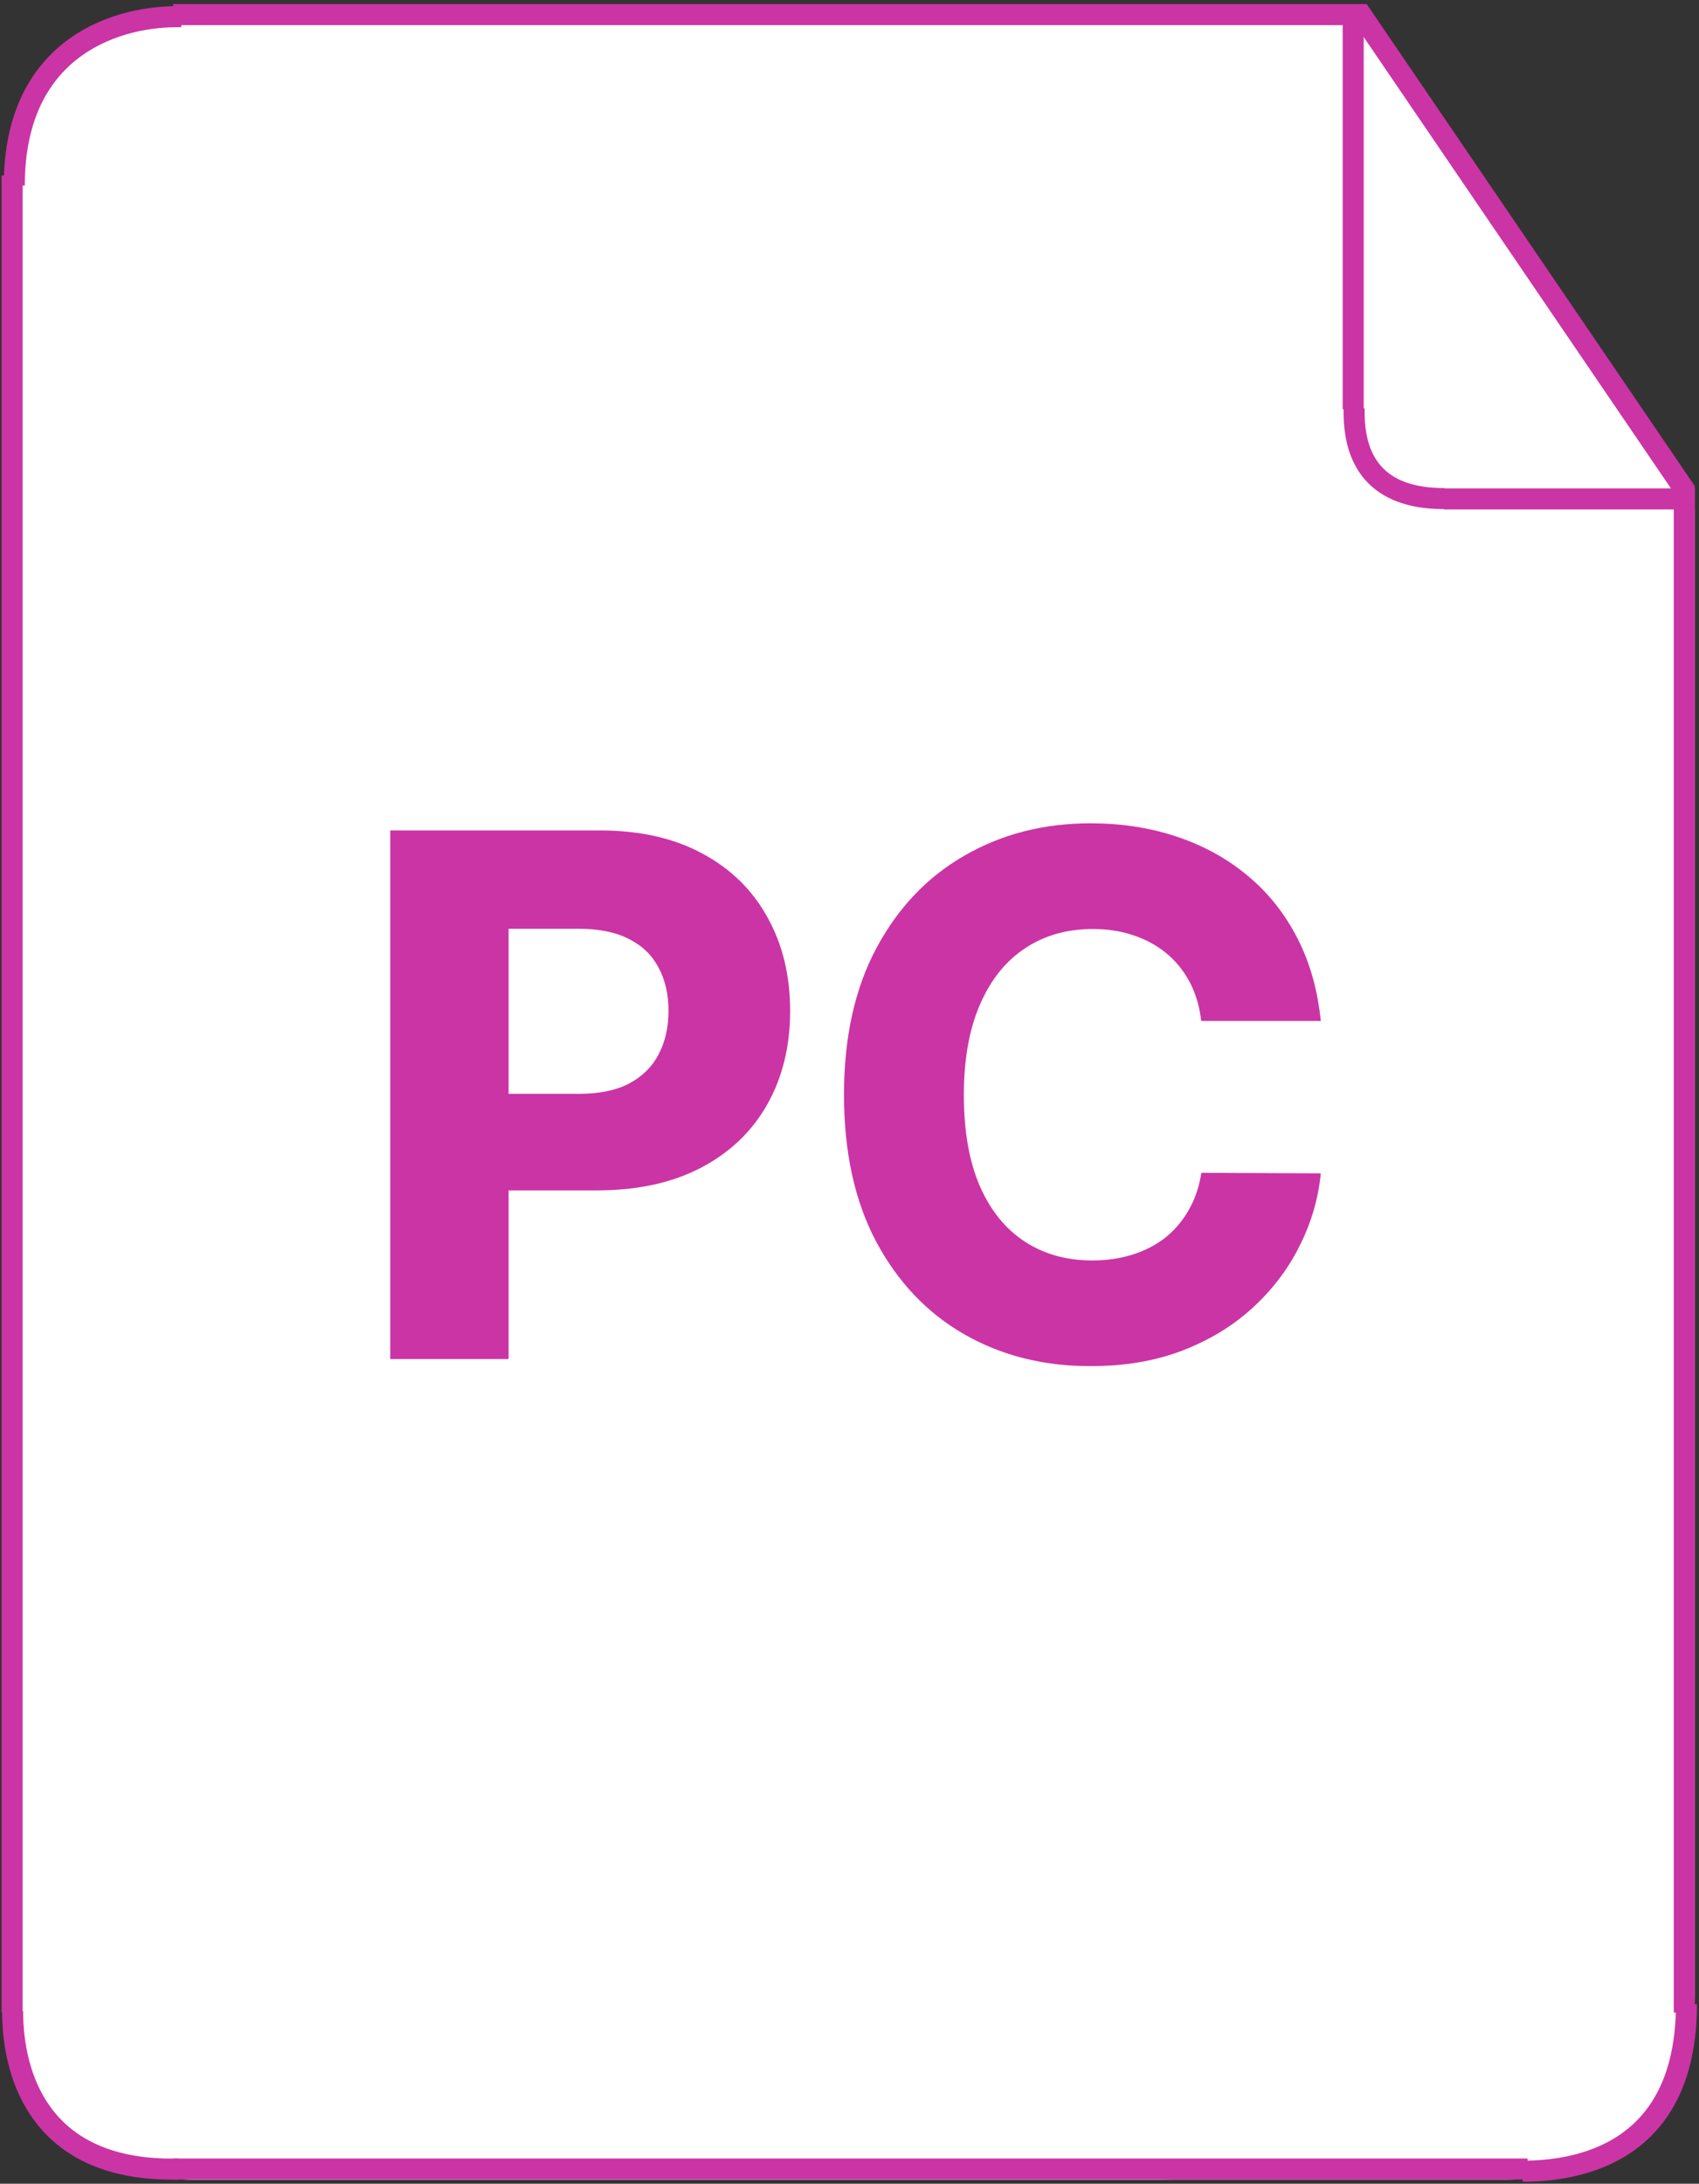
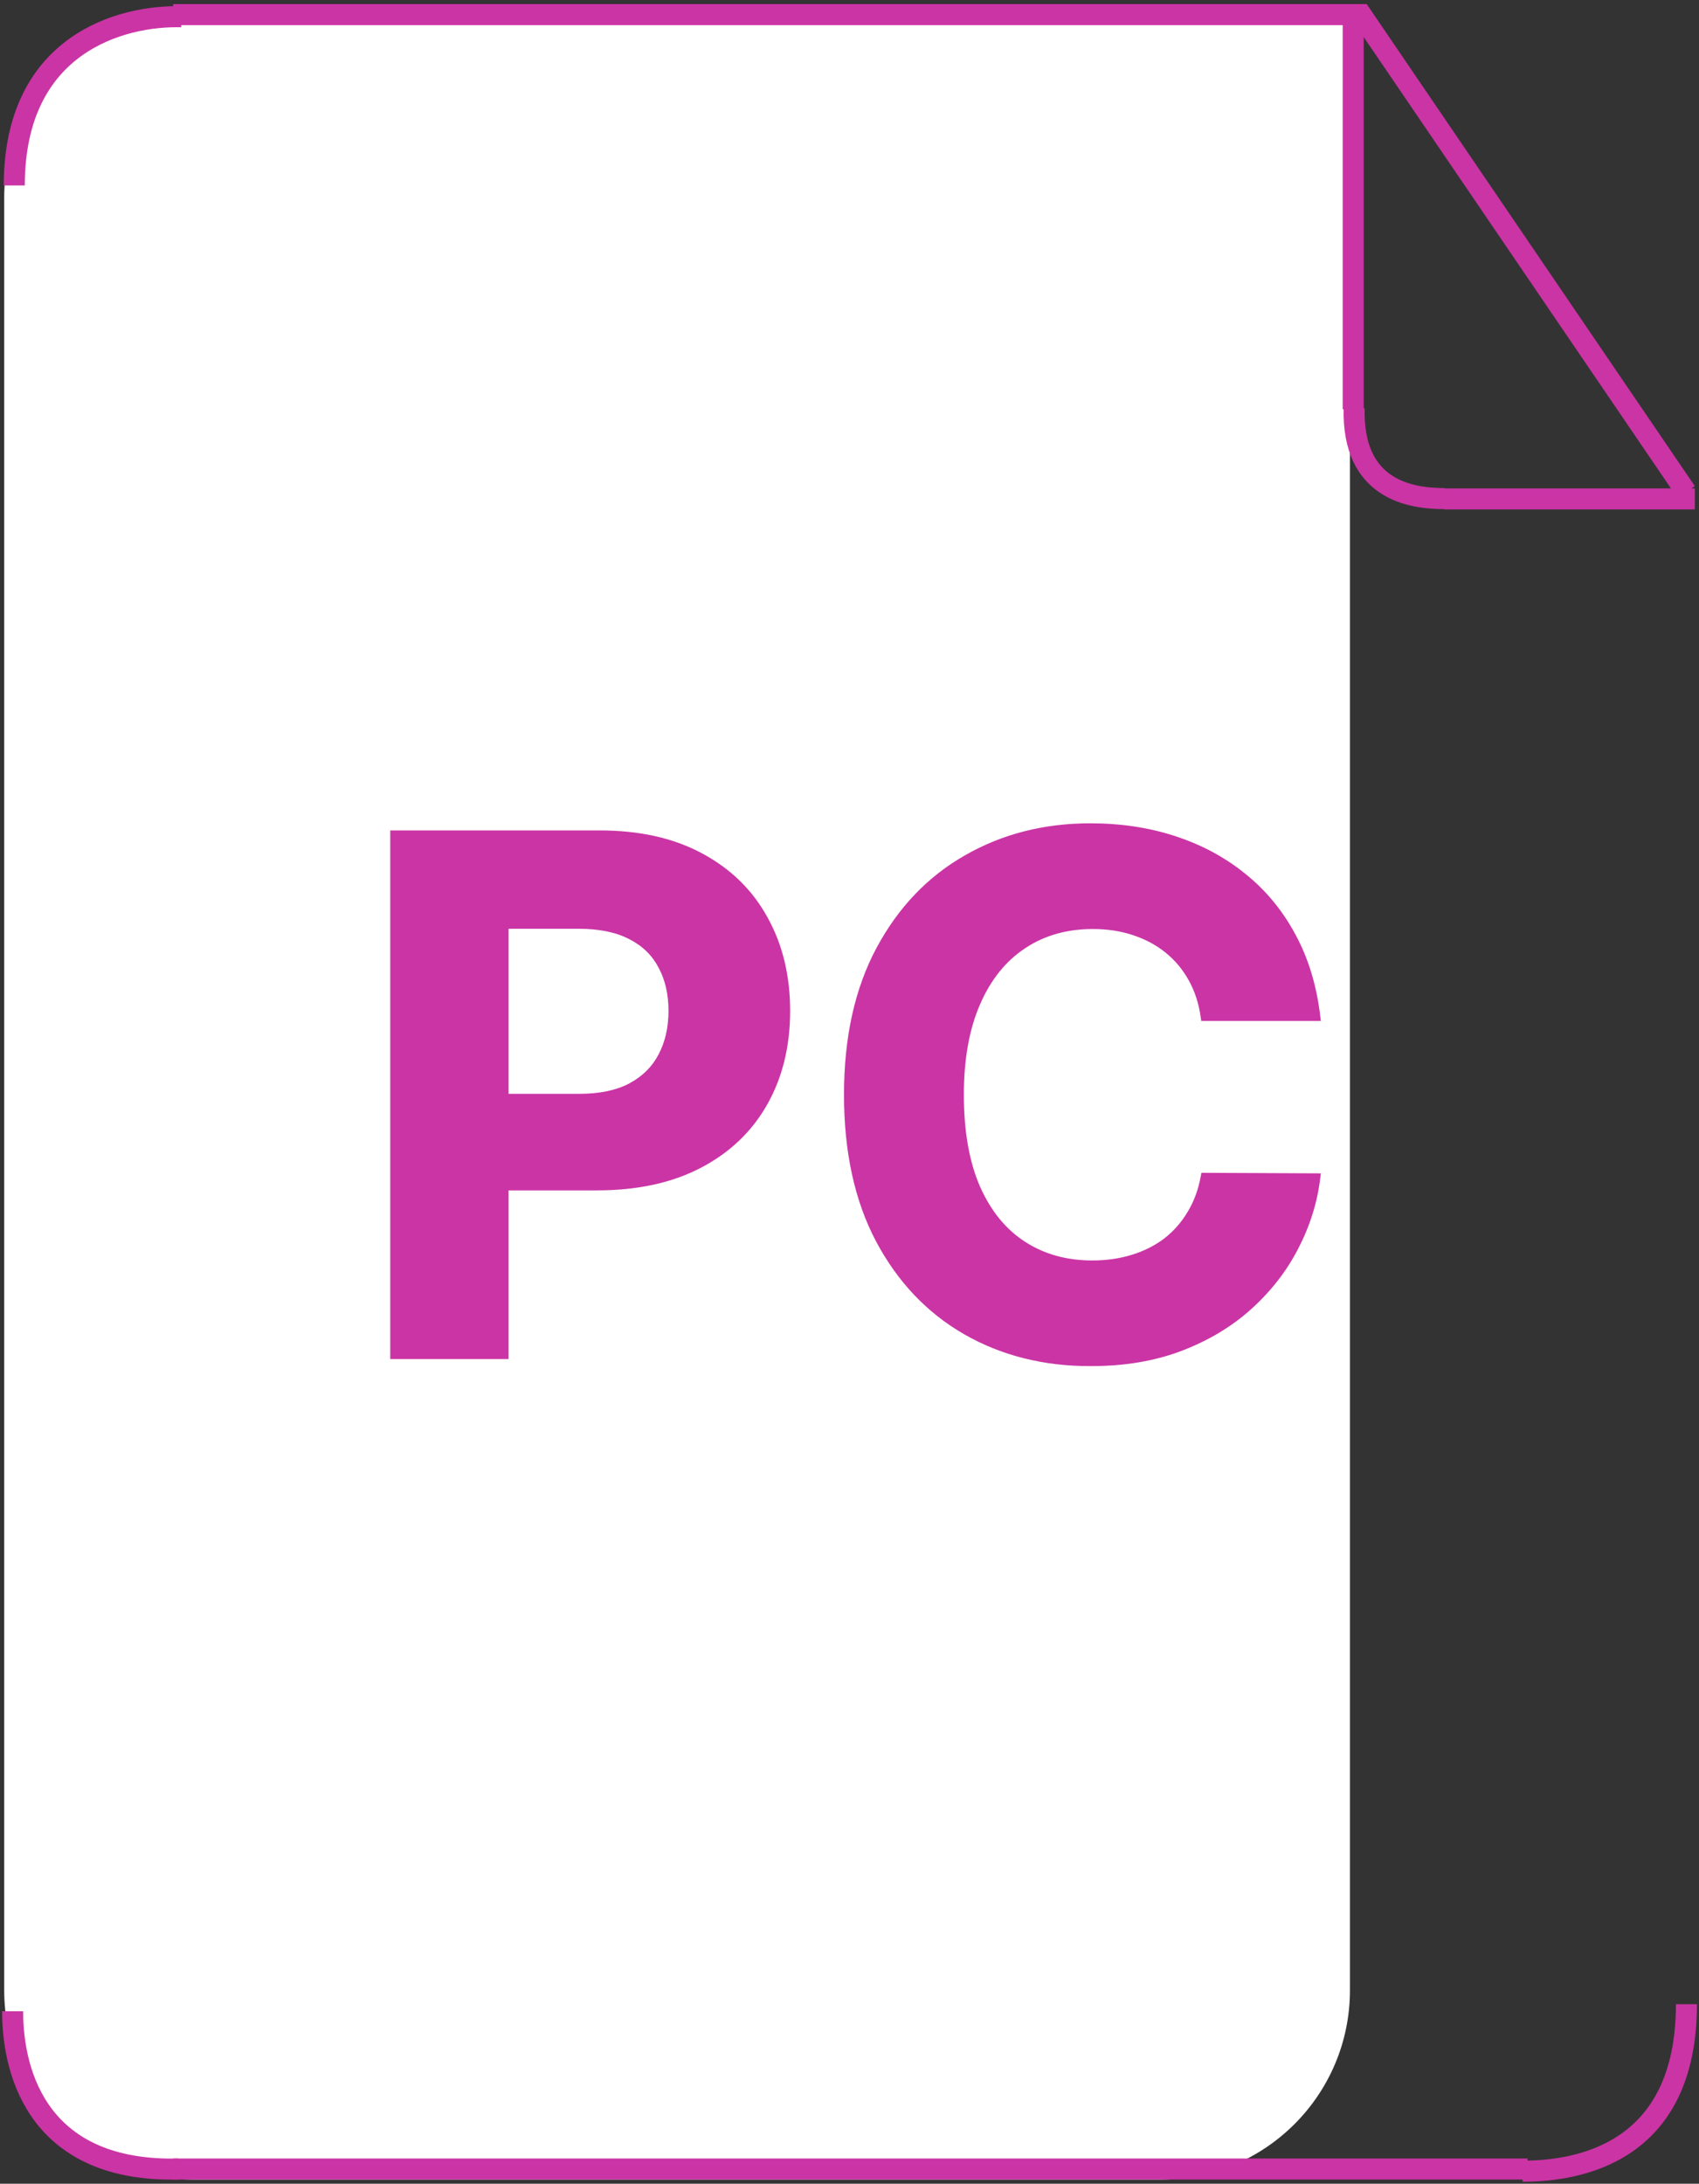
<svg xmlns="http://www.w3.org/2000/svg" width="404" height="519" viewBox="0 0 404 519" fill="none">
  <rect x="0" y="0" width="404" height="519" fill="#333333" stroke="none" />
-   <path d="M1 160.999C1 136.146 21.147 115.999 46 115.999H403V472.999C403 497.852 382.853 517.999 358 517.999H46C21.147 517.999 1 497.852 1 472.999V160.999Z" fill="white" />
  <path d="M1 46.999C1 22.146 21.147 1.999 46 1.999H321V472.999C321 497.852 300.853 517.999 276 517.999H46C21.147 517.999 1 497.852 1 472.999V46.999Z" fill="white" />
-   <path d="M321.618 2L402.595 118.537L308.977 183.588L228 67.052L321.618 2Z" fill="white" />
-   <line x1="2.886" y1="478.308" x2="2.886" y2="41.69" stroke="#CB34A5" stroke-width="5" />
  <line x1="41.171" y1="3.468" x2="325" y2="3.468" stroke="#CB34A5" stroke-width="5" />
  <path d="M400.939 116.936L323 2.5" stroke="#CB34A5" stroke-width="5" />
  <line x1="321.772" y1="97.261" x2="321.772" y2="1.999" stroke="#CB34A5" stroke-width="5" />
  <line x1="343.358" y1="118.576" x2="403" y2="118.576" stroke="#CB34A5" stroke-width="5" />
  <path d="M343.5 118.499C335.5 118.499 321.5 116.499 322 96.999" stroke="#CB34A5" stroke-width="5" />
  <path d="M3 477.999C3 493.499 9.7 516.299 42.5 515.499" stroke="#CB34A5" stroke-width="5" />
-   <line x1="400.5" y1="478.307" x2="400.5" y2="115.519" stroke="#CB34A5" stroke-width="5" />
  <line x1="41.171" y1="515.499" x2="363.238" y2="515.499" stroke="#CB34A5" stroke-width="5" />
  <path d="M362.046 516.015C375.167 516.015 401.012 511.887 401.012 476.322" stroke="#CB34A5" stroke-width="5" />
  <path d="M43.159 3.984C28.845 3.587 3.397 10.414 3.397 44.073" stroke="#CB34A5" stroke-width="5" />
  <mask id="path-15-outside-1_398_24" maskUnits="userSpaceOnUse" x="92" y="194.999" width="223" height="130" fill="black">
    <rect fill="white" x="92" y="194.999" width="223" height="130" />
-     <path d="M93.796 321.999V198.363H142.574C151.951 198.363 159.94 200.154 166.541 203.736C173.141 207.277 178.172 212.207 181.633 218.526C185.134 224.804 186.885 232.049 186.885 240.259C186.885 248.469 185.114 255.714 181.573 261.992C178.031 268.27 172.899 273.16 166.178 276.662C159.497 280.163 151.408 281.914 141.91 281.914H110.82V260.966H137.684C142.715 260.966 146.86 260.1 150.12 258.37C153.42 256.599 155.875 254.164 157.485 251.065C159.135 247.926 159.96 244.324 159.96 240.259C159.96 236.154 159.135 232.572 157.485 229.513C155.875 226.414 153.42 224.02 150.12 222.329C146.82 220.599 142.634 219.733 137.563 219.733H119.935V321.999H93.796ZM312.951 241.647H286.51C286.027 238.227 285.041 235.188 283.551 232.532C282.062 229.835 280.151 227.541 277.816 225.65C275.482 223.758 272.786 222.309 269.727 221.303C266.708 220.297 263.428 219.794 259.887 219.794C253.487 219.794 247.913 221.383 243.164 224.563C238.415 227.702 234.733 232.29 232.117 238.327C229.501 244.324 228.193 251.608 228.193 260.181C228.193 268.995 229.501 276.4 232.117 282.397C234.773 288.393 238.476 292.921 243.225 295.98C247.974 299.039 253.467 300.568 259.706 300.568C263.207 300.568 266.447 300.105 269.425 299.179C272.443 298.254 275.12 296.906 277.454 295.135C279.788 293.324 281.72 291.13 283.25 288.554C284.819 285.979 285.906 283.041 286.51 279.741L312.951 279.861C312.267 285.536 310.557 291.009 307.82 296.282C305.123 301.514 301.481 306.202 296.893 310.348C292.345 314.453 286.912 317.713 280.593 320.128C274.315 322.502 267.211 323.689 259.283 323.689C248.255 323.689 238.395 321.194 229.702 316.204C221.049 311.213 214.207 303.989 209.176 294.531C204.186 285.073 201.691 273.623 201.691 260.181C201.691 246.698 204.226 235.228 209.297 225.77C214.368 216.312 221.25 209.108 229.943 204.158C238.637 199.168 248.416 196.672 259.283 196.672C266.447 196.672 273.087 197.678 279.205 199.691C285.362 201.703 290.816 204.641 295.565 208.505C300.314 212.328 304.178 217.017 307.156 222.571C310.174 228.125 312.106 234.484 312.951 241.647Z" />
  </mask>
  <path d="M93.796 321.999V198.363H142.574C151.951 198.363 159.94 200.154 166.541 203.736C173.141 207.277 178.172 212.207 181.633 218.526C185.134 224.804 186.885 232.049 186.885 240.259C186.885 248.469 185.114 255.714 181.573 261.992C178.031 268.27 172.899 273.16 166.178 276.662C159.497 280.163 151.408 281.914 141.91 281.914H110.82V260.966H137.684C142.715 260.966 146.86 260.1 150.12 258.37C153.42 256.599 155.875 254.164 157.485 251.065C159.135 247.926 159.96 244.324 159.96 240.259C159.96 236.154 159.135 232.572 157.485 229.513C155.875 226.414 153.42 224.02 150.12 222.329C146.82 220.599 142.634 219.733 137.563 219.733H119.935V321.999H93.796ZM312.951 241.647H286.51C286.027 238.227 285.041 235.188 283.551 232.532C282.062 229.835 280.151 227.541 277.816 225.65C275.482 223.758 272.786 222.309 269.727 221.303C266.708 220.297 263.428 219.794 259.887 219.794C253.487 219.794 247.913 221.383 243.164 224.563C238.415 227.702 234.733 232.29 232.117 238.327C229.501 244.324 228.193 251.608 228.193 260.181C228.193 268.995 229.501 276.4 232.117 282.397C234.773 288.393 238.476 292.921 243.225 295.98C247.974 299.039 253.467 300.568 259.706 300.568C263.207 300.568 266.447 300.105 269.425 299.179C272.443 298.254 275.12 296.906 277.454 295.135C279.788 293.324 281.72 291.13 283.25 288.554C284.819 285.979 285.906 283.041 286.51 279.741L312.951 279.861C312.267 285.536 310.557 291.009 307.82 296.282C305.123 301.514 301.481 306.202 296.893 310.348C292.345 314.453 286.912 317.713 280.593 320.128C274.315 322.502 267.211 323.689 259.283 323.689C248.255 323.689 238.395 321.194 229.702 316.204C221.049 311.213 214.207 303.989 209.176 294.531C204.186 285.073 201.691 273.623 201.691 260.181C201.691 246.698 204.226 235.228 209.297 225.77C214.368 216.312 221.25 209.108 229.943 204.158C238.637 199.168 248.416 196.672 259.283 196.672C266.447 196.672 273.087 197.678 279.205 199.691C285.362 201.703 290.816 204.641 295.565 208.505C300.314 212.328 304.178 217.017 307.156 222.571C310.174 228.125 312.106 234.484 312.951 241.647Z" fill="#CB34A5" />
  <path d="M93.796 321.999H92.796V322.999H93.796V321.999ZM93.796 198.363V197.363H92.796V198.363H93.796ZM166.541 203.736L166.064 204.614L166.068 204.617L166.541 203.736ZM181.633 218.526L180.756 219.006L180.76 219.013L181.633 218.526ZM166.178 276.662L165.716 275.775L165.714 275.776L166.178 276.662ZM110.82 281.914H109.82V282.914H110.82V281.914ZM110.82 260.966V259.966H109.82V260.966H110.82ZM150.12 258.37L150.589 259.253L150.593 259.251L150.12 258.37ZM157.485 251.065L156.6 250.6L156.598 250.604L157.485 251.065ZM157.485 229.513L156.598 229.974L156.601 229.981L156.605 229.988L157.485 229.513ZM150.12 222.329L149.656 223.215L149.664 223.219L150.12 222.329ZM119.935 219.733V218.733H118.935V219.733H119.935ZM119.935 321.999V322.999H120.935V321.999H119.935ZM94.796 321.999V198.363H92.796V321.999H94.796ZM93.796 199.363H142.574V197.363H93.796V199.363ZM142.574 199.363C151.825 199.363 159.642 201.129 166.064 204.614L167.018 202.857C160.239 199.178 152.077 197.363 142.574 197.363V199.363ZM166.068 204.617C172.505 208.071 177.392 212.865 180.756 219.006L182.51 218.046C178.952 211.55 173.777 206.484 167.013 202.854L166.068 204.617ZM180.76 219.013C184.167 225.123 185.885 232.195 185.885 240.259H187.885C187.885 231.903 186.102 224.486 182.506 218.039L180.76 219.013ZM185.885 240.259C185.885 248.321 184.147 255.392 180.702 261.501L182.444 262.483C186.081 256.035 187.885 248.617 187.885 240.259H185.885ZM180.702 261.501C177.26 267.601 172.275 272.358 165.716 275.775L166.64 277.549C173.524 273.962 178.802 268.939 182.444 262.483L180.702 261.501ZM165.714 275.776C159.209 279.185 151.287 280.914 141.91 280.914V282.914C151.529 282.914 159.786 281.141 166.643 277.547L165.714 275.776ZM141.91 280.914H110.82V282.914H141.91V280.914ZM111.82 281.914V260.966H109.82V281.914H111.82ZM110.82 261.966H137.684V259.966H110.82V261.966ZM137.684 261.966C142.822 261.966 147.142 261.083 150.589 259.253L149.651 257.487C146.579 259.118 142.608 259.966 137.684 259.966V261.966ZM150.593 259.251C154.057 257.392 156.663 254.817 158.373 251.526L156.598 250.604C155.088 253.511 152.784 255.806 149.647 257.489L150.593 259.251ZM158.37 251.53C160.106 248.228 160.96 244.462 160.96 240.259H158.96C158.96 244.186 158.164 247.624 156.6 250.6L158.37 251.53ZM160.96 240.259C160.96 236.018 160.107 232.267 158.365 229.038L156.605 229.988C158.163 232.877 158.96 236.29 158.96 240.259H160.96ZM158.373 229.052C156.661 225.757 154.049 223.218 150.576 221.439L149.664 223.219C152.792 224.821 155.09 227.071 156.598 229.974L158.373 229.052ZM150.585 221.444C147.099 219.616 142.74 218.733 137.563 218.733V220.733C142.528 220.733 146.541 221.582 149.656 223.215L150.585 221.444ZM137.563 218.733H119.935V220.733H137.563V218.733ZM118.935 219.733V321.999H120.935V219.733H118.935ZM119.935 320.999H93.796V322.999H119.935V320.999ZM312.951 241.647V242.647H314.076L313.944 241.53L312.951 241.647ZM286.51 241.647L285.519 241.787L285.641 242.647H286.51V241.647ZM283.551 232.532L282.676 233.015L282.679 233.021L283.551 232.532ZM277.816 225.65L277.187 226.427L277.187 226.427L277.816 225.65ZM269.727 221.303L269.411 222.252L269.414 222.253L269.727 221.303ZM243.164 224.563L243.716 225.397L243.721 225.394L243.164 224.563ZM232.117 238.327L233.033 238.727L233.034 238.725L232.117 238.327ZM232.117 282.397L231.2 282.797L231.202 282.802L232.117 282.397ZM243.225 295.98L242.683 296.821L242.683 296.821L243.225 295.98ZM269.425 299.179L269.132 298.223L269.128 298.224L269.425 299.179ZM277.454 295.135L278.059 295.931L278.067 295.925L277.454 295.135ZM283.25 288.554L282.396 288.034L282.39 288.044L283.25 288.554ZM286.51 279.741L286.514 278.741L285.677 278.737L285.526 279.561L286.51 279.741ZM312.951 279.861L313.944 279.981L314.078 278.866L312.956 278.861L312.951 279.861ZM307.82 296.282L306.932 295.821L306.931 295.824L307.82 296.282ZM296.893 310.348L297.563 311.09L297.563 311.09L296.893 310.348ZM280.593 320.128L280.947 321.063L280.95 321.062L280.593 320.128ZM229.702 316.204L229.202 317.07L229.204 317.071L229.702 316.204ZM209.176 294.531L208.292 294.998L208.294 295.001L209.176 294.531ZM209.297 225.77L210.178 226.243L210.178 226.243L209.297 225.77ZM229.943 204.158L230.438 205.027L230.441 205.025L229.943 204.158ZM279.205 199.691L278.892 200.641L278.894 200.641L279.205 199.691ZM295.565 208.505L294.934 209.28L294.938 209.284L295.565 208.505ZM307.156 222.571L306.275 223.043L306.277 223.048L307.156 222.571ZM312.951 240.647H286.51V242.647H312.951V240.647ZM287.5 241.508C287.002 237.98 285.981 234.821 284.424 232.043L282.679 233.021C284.1 235.555 285.051 238.473 285.519 241.787L287.5 241.508ZM284.427 232.048C282.877 229.242 280.883 226.847 278.446 224.873L277.187 226.427C279.418 228.235 281.248 230.428 282.676 233.015L284.427 232.048ZM278.446 224.873C276.011 222.899 273.205 221.394 270.039 220.353L269.414 222.253C272.366 223.224 274.953 224.617 277.187 226.427L278.446 224.873ZM270.043 220.354C266.912 219.311 263.524 218.794 259.887 218.794V220.794C263.333 220.794 266.505 221.283 269.411 222.252L270.043 220.354ZM259.887 218.794C253.314 218.794 247.541 220.429 242.608 223.732L243.721 225.394C248.286 222.338 253.661 220.794 259.887 220.794V218.794ZM242.613 223.729C237.678 226.991 233.88 231.743 231.199 237.93L233.034 238.725C235.585 232.837 239.153 228.414 243.716 225.397L242.613 223.729ZM231.2 237.927C228.515 244.083 227.193 251.512 227.193 260.181H229.193C229.193 251.705 230.487 244.565 233.033 238.727L231.2 237.927ZM227.193 260.181C227.193 269.087 228.514 276.638 231.2 282.797L233.033 281.997C230.488 276.162 229.193 268.902 229.193 260.181H227.193ZM231.202 282.802C233.925 288.948 237.745 293.64 242.683 296.821L243.766 295.139C239.206 292.202 235.621 287.839 233.031 281.992L231.202 282.802ZM242.683 296.821C247.61 299.994 253.296 301.568 259.706 301.568V299.568C253.639 299.568 248.337 298.083 243.766 295.139L242.683 296.821ZM259.706 301.568C263.295 301.568 266.636 301.093 269.722 300.134L269.128 298.224C266.257 299.117 263.118 299.568 259.706 299.568V301.568ZM269.718 300.135C272.84 299.178 275.624 297.779 278.058 295.931L276.85 294.338C274.616 296.033 272.047 297.329 269.132 298.223L269.718 300.135ZM278.067 295.925C280.502 294.036 282.517 291.747 284.109 289.065L282.39 288.044C280.923 290.513 279.075 292.611 276.841 294.345L278.067 295.925ZM284.104 289.075C285.744 286.383 286.87 283.328 287.493 279.92L285.526 279.561C284.942 282.754 283.895 285.574 282.396 288.034L284.104 289.075ZM286.505 280.74L312.947 280.861L312.956 278.861L286.514 278.741L286.505 280.74ZM311.958 279.742C311.289 285.293 309.616 290.651 306.932 295.821L308.707 296.742C311.497 291.368 313.245 285.779 313.944 279.981L311.958 279.742ZM306.931 295.824C304.292 300.943 300.726 305.537 296.223 309.606L297.563 311.09C302.236 306.868 305.954 302.084 308.709 296.74L306.931 295.824ZM296.223 309.605C291.776 313.62 286.452 316.818 280.236 319.193L280.95 321.062C287.372 318.607 292.915 315.286 297.563 311.09L296.223 309.605ZM280.24 319.192C274.093 321.517 267.112 322.689 259.283 322.689V324.689C267.311 324.689 274.537 323.487 280.947 321.063L280.24 319.192ZM259.283 322.689C248.412 322.689 238.727 320.231 230.2 315.336L229.204 317.071C238.064 322.157 248.099 324.689 259.283 324.689V322.689ZM230.202 315.337C221.723 310.447 215.009 303.366 210.059 294.061L208.294 295.001C213.406 304.611 220.375 311.979 229.202 317.07L230.202 315.337ZM210.061 294.064C205.163 284.783 202.691 273.501 202.691 260.181H200.691C200.691 273.745 203.209 285.364 208.292 294.998L210.061 294.064ZM202.691 260.181C202.691 246.822 205.203 235.523 210.178 226.243L208.416 225.298C203.249 234.934 200.691 246.575 200.691 260.181H202.691ZM210.178 226.243C215.167 216.938 221.921 209.877 230.438 205.027L229.449 203.289C220.58 208.339 213.569 215.687 208.416 225.298L210.178 226.243ZM230.441 205.025C238.97 200.129 248.576 197.672 259.283 197.672V195.672C248.257 195.672 238.303 198.206 229.446 203.291L230.441 205.025ZM259.283 197.672C266.352 197.672 272.886 198.665 278.892 200.641L279.517 198.741C273.288 196.692 266.541 195.672 259.283 195.672V197.672ZM278.894 200.641C284.942 202.618 290.285 205.499 294.934 209.28L296.196 207.729C291.346 203.783 285.783 200.788 279.515 198.74L278.894 200.641ZM294.938 209.284C299.579 213.02 303.357 217.603 306.275 223.043L308.037 222.098C304.998 216.43 301.049 211.636 296.192 207.726L294.938 209.284ZM306.277 223.048C309.227 228.476 311.126 234.709 311.958 241.765L313.944 241.53C313.086 234.258 311.122 227.774 308.034 222.093L306.277 223.048Z" fill="#CB34A5" mask="url(#path-15-outside-1_398_24)" />
</svg>